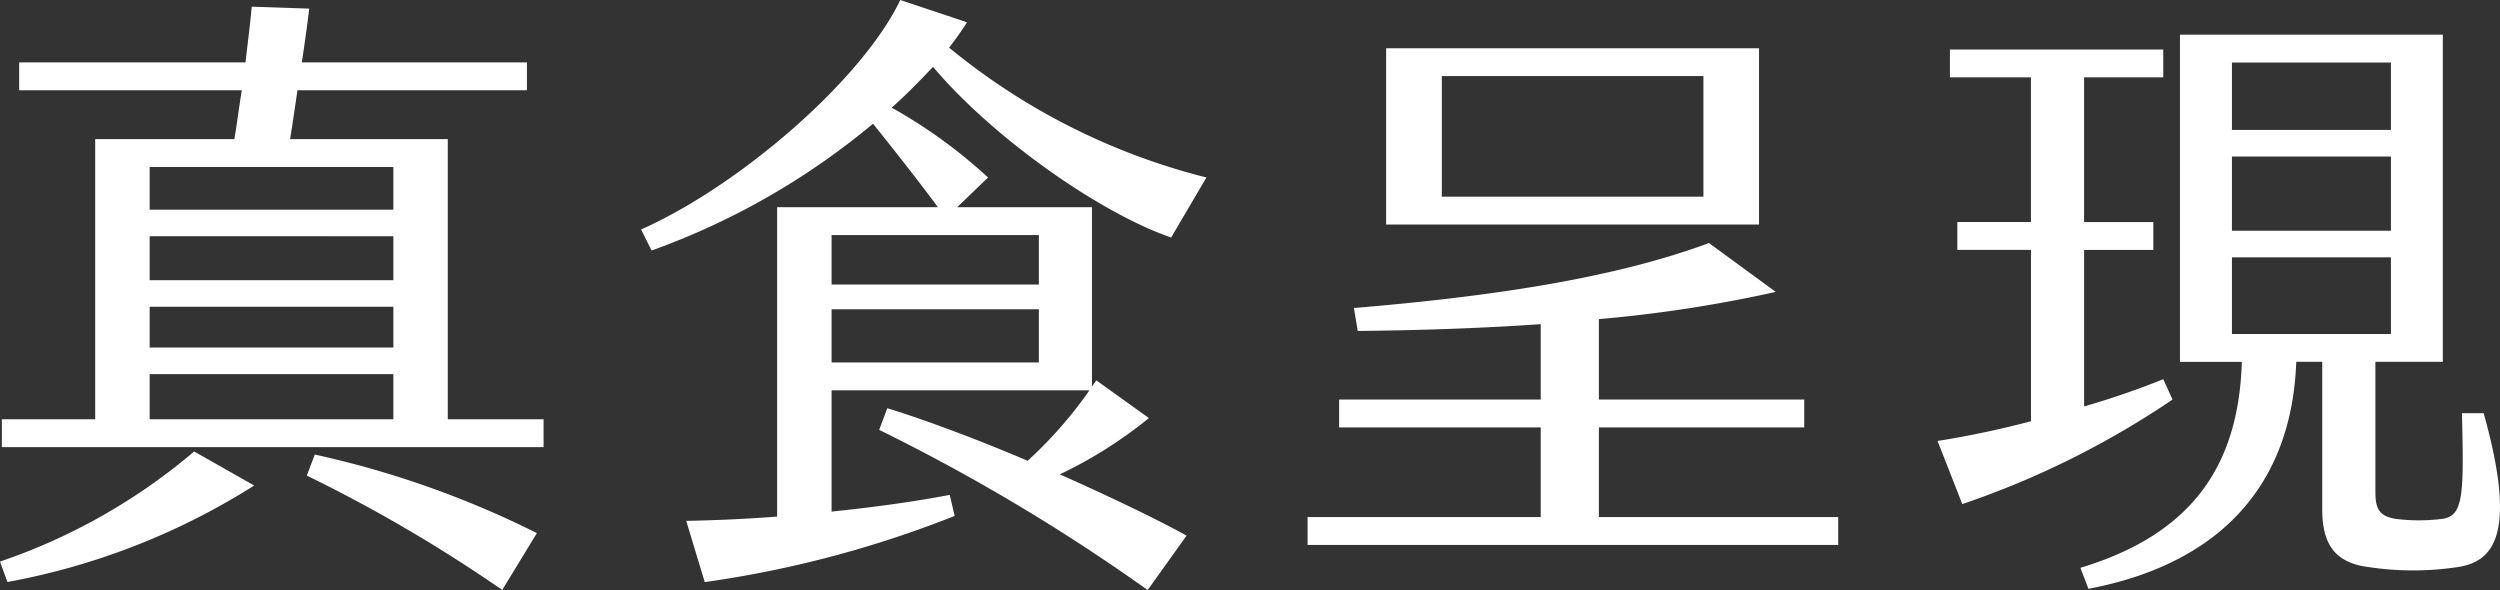
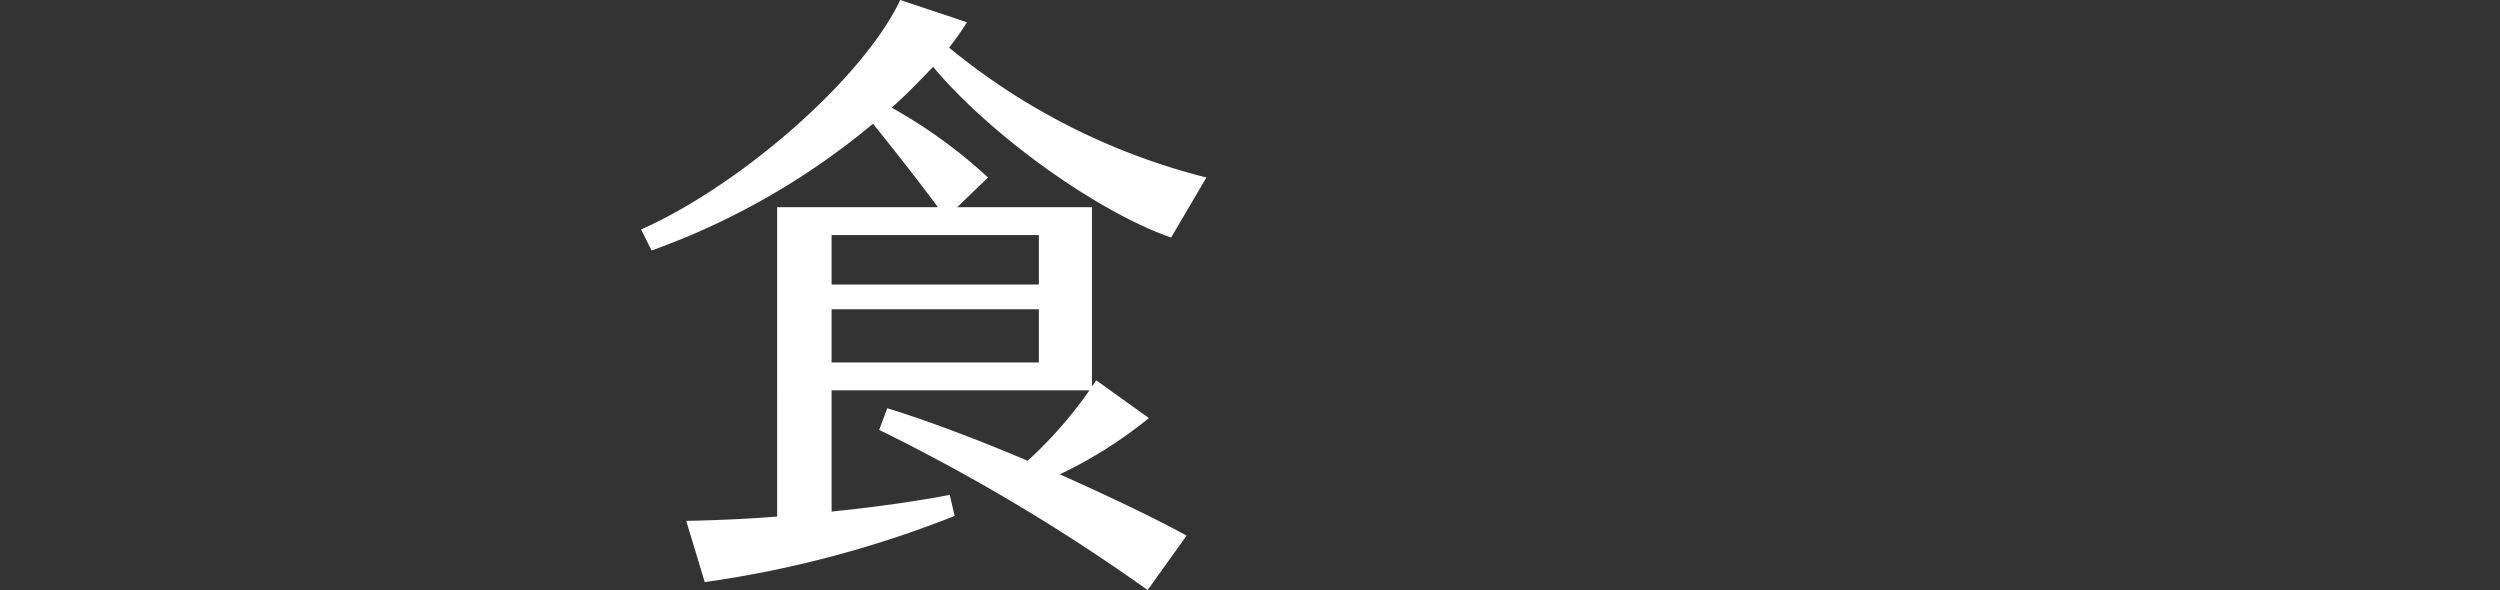
<svg xmlns="http://www.w3.org/2000/svg" width="152.53" height="36" viewBox="0 0 152.53 36">
  <rect x="0" y="0" width="152.53" height="36" fill="#333333" stroke="none" />
  <g id="logo-word" transform="translate(0 0)">
-     <path id="Path_19" data-name="Path 19" d="M11.846,27.265l3.662,2.077A42.393,42.393,0,0,1,.453,35.228L0,33.982a36.327,36.327,0,0,0,11.846-6.717M33.165,25.3V27H.113V25.3H5.808V8.208H14.3c.189-1.133.3-2.073.453-2.98H1.17v-1.7H14.98c.113-1.057.264-2.111.378-3.4l3.508.116c-.113.941-.264,2.073-.453,3.282H32.149v1.7h-14c-.151,1.019-.3,2.073-.45,2.98h9.621V25.3ZM24,9.907H9.131v2.605H24Zm0,4.225H9.131v2.681H24Zm0,4.3H9.131v2.492H24Zm0,4.115H9.131V25.3H24Zm-4.792,4.905a58.06,58.06,0,0,1,13.548,4.792l-2.114,3.47a91.212,91.212,0,0,0-11.924-6.979Z" fill="#fff" transform="translate(0 0.281)" />
    <path id="Path_20" data-name="Path 20" d="M37.98,28.943c3.055,1.359,5.884,2.718,7.734,3.735L43.338,36a117.533,117.533,0,0,0-16.38-9.772l.494-1.321c2.338.717,5.468,1.888,8.564,3.206a25.8,25.8,0,0,0,3.772-4.3H24.054v7.4c2.564-.264,5.018-.6,7.208-1.019l.3,1.284a66.454,66.454,0,0,1-15.247,4.037l-1.13-3.735c1.809-.038,3.659-.113,5.547-.264V12.642h9.81c-1.284-1.737-2.869-3.735-3.961-5.094a44.494,44.494,0,0,1-13.51,7.737L12.432,14c5.962-2.643,13.472-9.1,15.813-14l4.071,1.359a18.614,18.614,0,0,1-1.092,1.548,40.082,40.082,0,0,0,15.7,7.922L44.77,14.492c-4.376-1.51-10.905-6.113-14.526-10.414-.793.827-1.623,1.7-2.526,2.489A30.864,30.864,0,0,1,33.6,10.83l-1.885,1.812H39.94V23.585l.264-.378,3.209,2.3a26.876,26.876,0,0,1-5.434,3.433M36.7,14.341H24.054v3.017H36.7Zm0,4.528H24.054v3.247H36.7Z" fill="#fff" transform="translate(26.683 0)" />
-     <path id="Path_21" data-name="Path 21" d="M57.731,29.539v1.7H25.356v-1.7H39.58V24.068h-12.3v-1.7h12.3v-4.6c-3.772.264-7.583.378-11.166.415l-.23-1.4c8.605-.717,15.964-1.85,21.662-3.964L53.921,15.8a82.324,82.324,0,0,1-10.792,1.661v4.905H55.658v1.7H43.129v5.471ZM52.9,11.69H30.148V.936H52.9ZM49.507,2.632H33.546V9.991H49.507Z" fill="#fff" transform="translate(54.422 2.009)" />
-     <path id="Path_22" data-name="Path 22" d="M51.91,22.935a53.542,53.542,0,0,1-12.827,6.378l-1.51-3.851a57.844,57.844,0,0,0,5.7-1.205V13.8H38.78v-1.7h4.49V3.277H38.327v-1.7H51.343v1.7h-4.83v8.829h4.225v1.7H46.514v9.549c1.7-.491,3.323-1.057,4.83-1.661ZM69.268,33.161a18.185,18.185,0,0,1-5.358,0c-2.187-.264-2.866-1.507-2.866-3.546V20.632H59.458c-.264,7.4-4.528,12.3-12.68,13.85L46.287,33.2c7.019-2.114,9.662-6.453,9.851-12.566H52.363V.672H68.4v19.96H64.287v7.926c0,.982.189,1.51,1.284,1.661a11.194,11.194,0,0,0,2.753,0c1.359-.151,1.359-1.472,1.246-6.453h1.321c2.152,7.658.453,9.093-1.623,9.395M55.534,6.483h9.7V2.371h-9.7Zm0,6.151h9.7V8.107h-9.7Zm0,6.3h9.7V14.258h-9.7Z" fill="#fff" transform="translate(80.641 1.443)" />
  </g>
</svg>